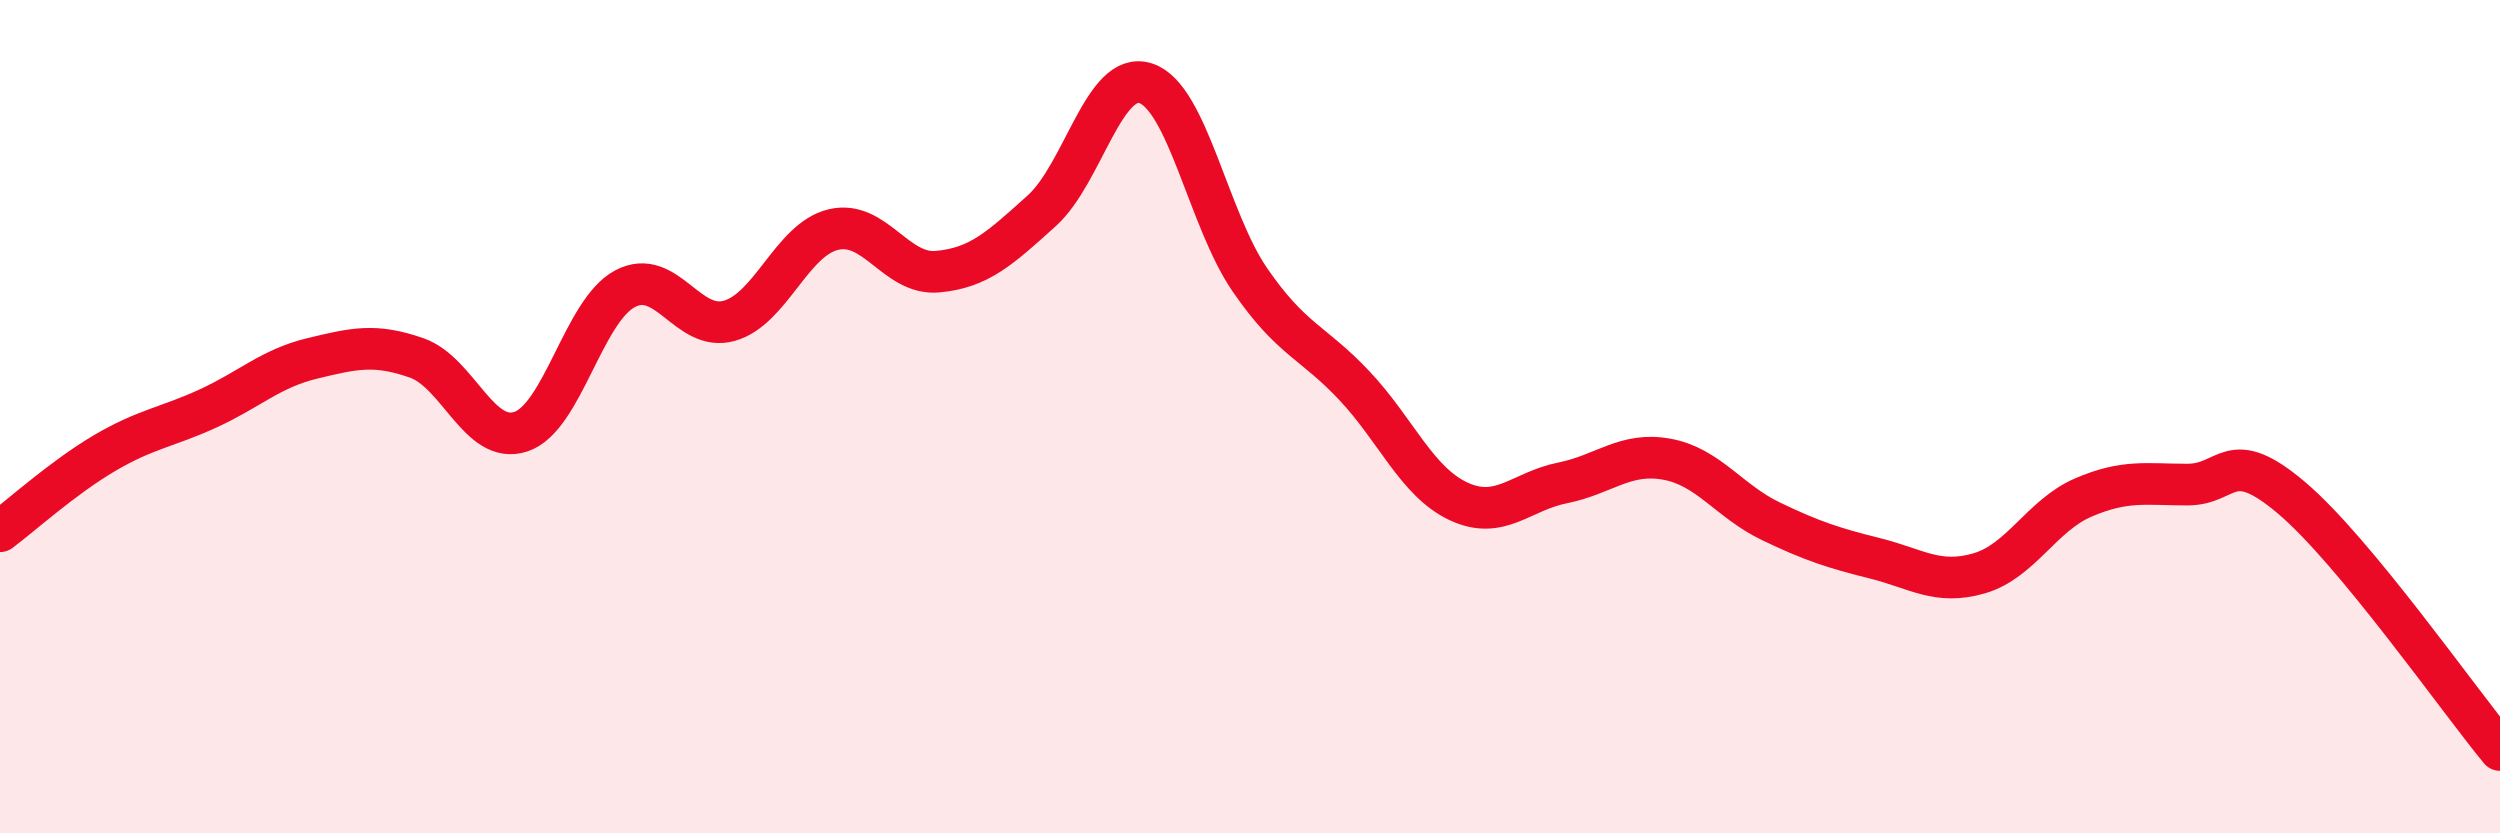
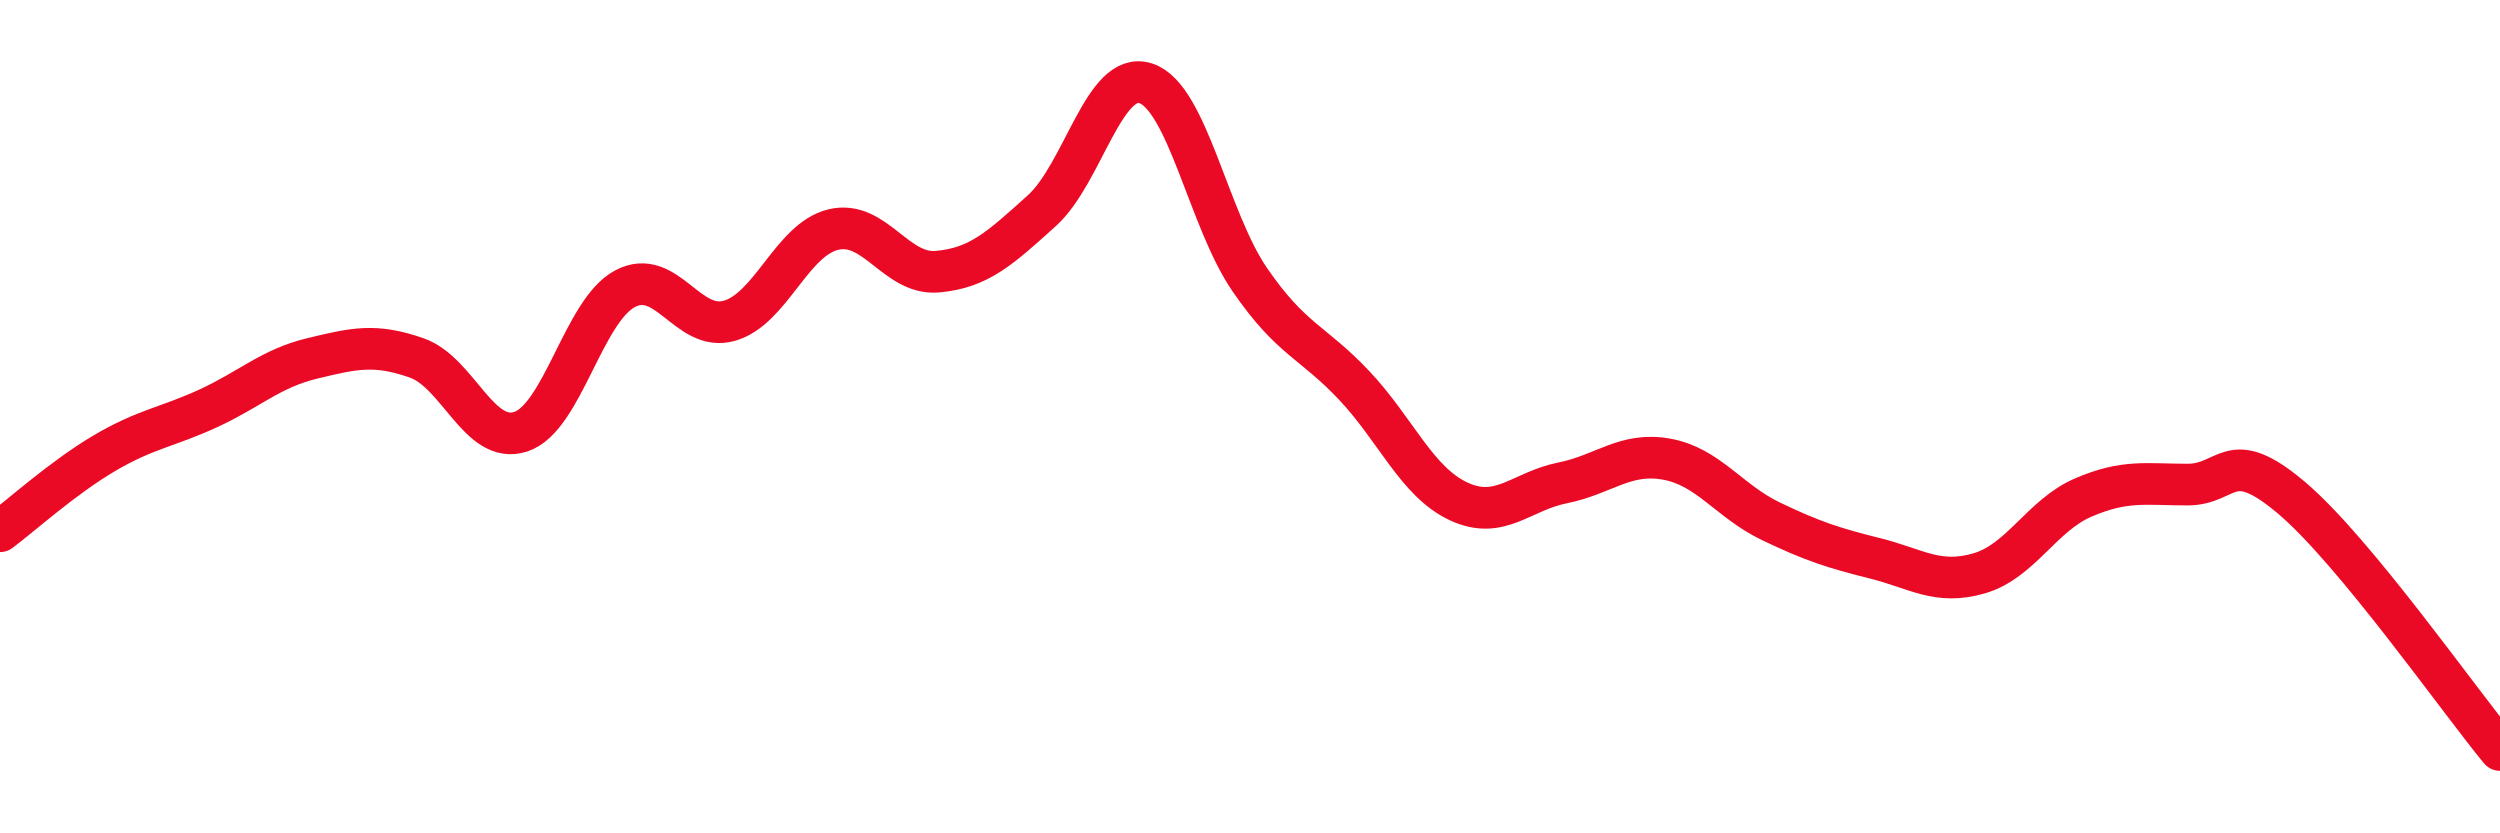
<svg xmlns="http://www.w3.org/2000/svg" width="60" height="20" viewBox="0 0 60 20">
-   <path d="M 0,12.75 C 0.5,12.38 1.5,11.47 2.5,10.88 C 3.5,10.29 4,10.26 5,9.8 C 6,9.34 6.5,8.84 7.5,8.6 C 8.5,8.36 9,8.24 10,8.59 C 11,8.94 11.5,10.69 12.5,10.36 C 13.5,10.03 14,7.46 15,6.93 C 16,6.4 16.5,7.98 17.5,7.7 C 18.5,7.42 19,5.75 20,5.51 C 21,5.27 21.5,6.61 22.5,6.52 C 23.5,6.43 24,5.96 25,5.06 C 26,4.16 26.5,1.67 27.5,2 C 28.5,2.33 29,5.27 30,6.72 C 31,8.17 31.5,8.19 32.5,9.25 C 33.5,10.31 34,11.56 35,12.03 C 36,12.5 36.5,11.79 37.5,11.59 C 38.5,11.39 39,10.84 40,11.02 C 41,11.2 41.5,12.03 42.5,12.51 C 43.5,12.99 44,13.15 45,13.4 C 46,13.65 46.5,14.05 47.5,13.76 C 48.5,13.47 49,12.37 50,11.94 C 51,11.51 51.5,11.63 52.5,11.63 C 53.5,11.63 53.5,10.68 55,11.95 C 56.5,13.22 59,16.79 60,18L60 20L0 20Z" fill="#EB0A25" opacity="0.1" stroke-linecap="round" stroke-linejoin="round" />
  <path d="M 0,12.75 C 0.5,12.38 1.5,11.47 2.5,10.88 C 3.5,10.29 4,10.26 5,9.8 C 6,9.34 6.5,8.84 7.5,8.6 C 8.5,8.36 9,8.24 10,8.59 C 11,8.94 11.5,10.69 12.5,10.36 C 13.5,10.03 14,7.46 15,6.93 C 16,6.4 16.5,7.98 17.5,7.7 C 18.5,7.42 19,5.75 20,5.51 C 21,5.27 21.5,6.61 22.5,6.52 C 23.5,6.43 24,5.96 25,5.06 C 26,4.16 26.5,1.67 27.5,2 C 28.5,2.33 29,5.27 30,6.72 C 31,8.17 31.5,8.19 32.5,9.25 C 33.5,10.31 34,11.56 35,12.03 C 36,12.5 36.5,11.79 37.5,11.59 C 38.5,11.39 39,10.84 40,11.02 C 41,11.2 41.5,12.03 42.5,12.51 C 43.5,12.99 44,13.15 45,13.4 C 46,13.65 46.5,14.05 47.5,13.76 C 48.5,13.47 49,12.37 50,11.94 C 51,11.51 51.5,11.63 52.5,11.63 C 53.5,11.63 53.5,10.68 55,11.95 C 56.5,13.22 59,16.79 60,18" stroke="#EB0A25" stroke-width="1" fill="none" stroke-linecap="round" stroke-linejoin="round" />
</svg>